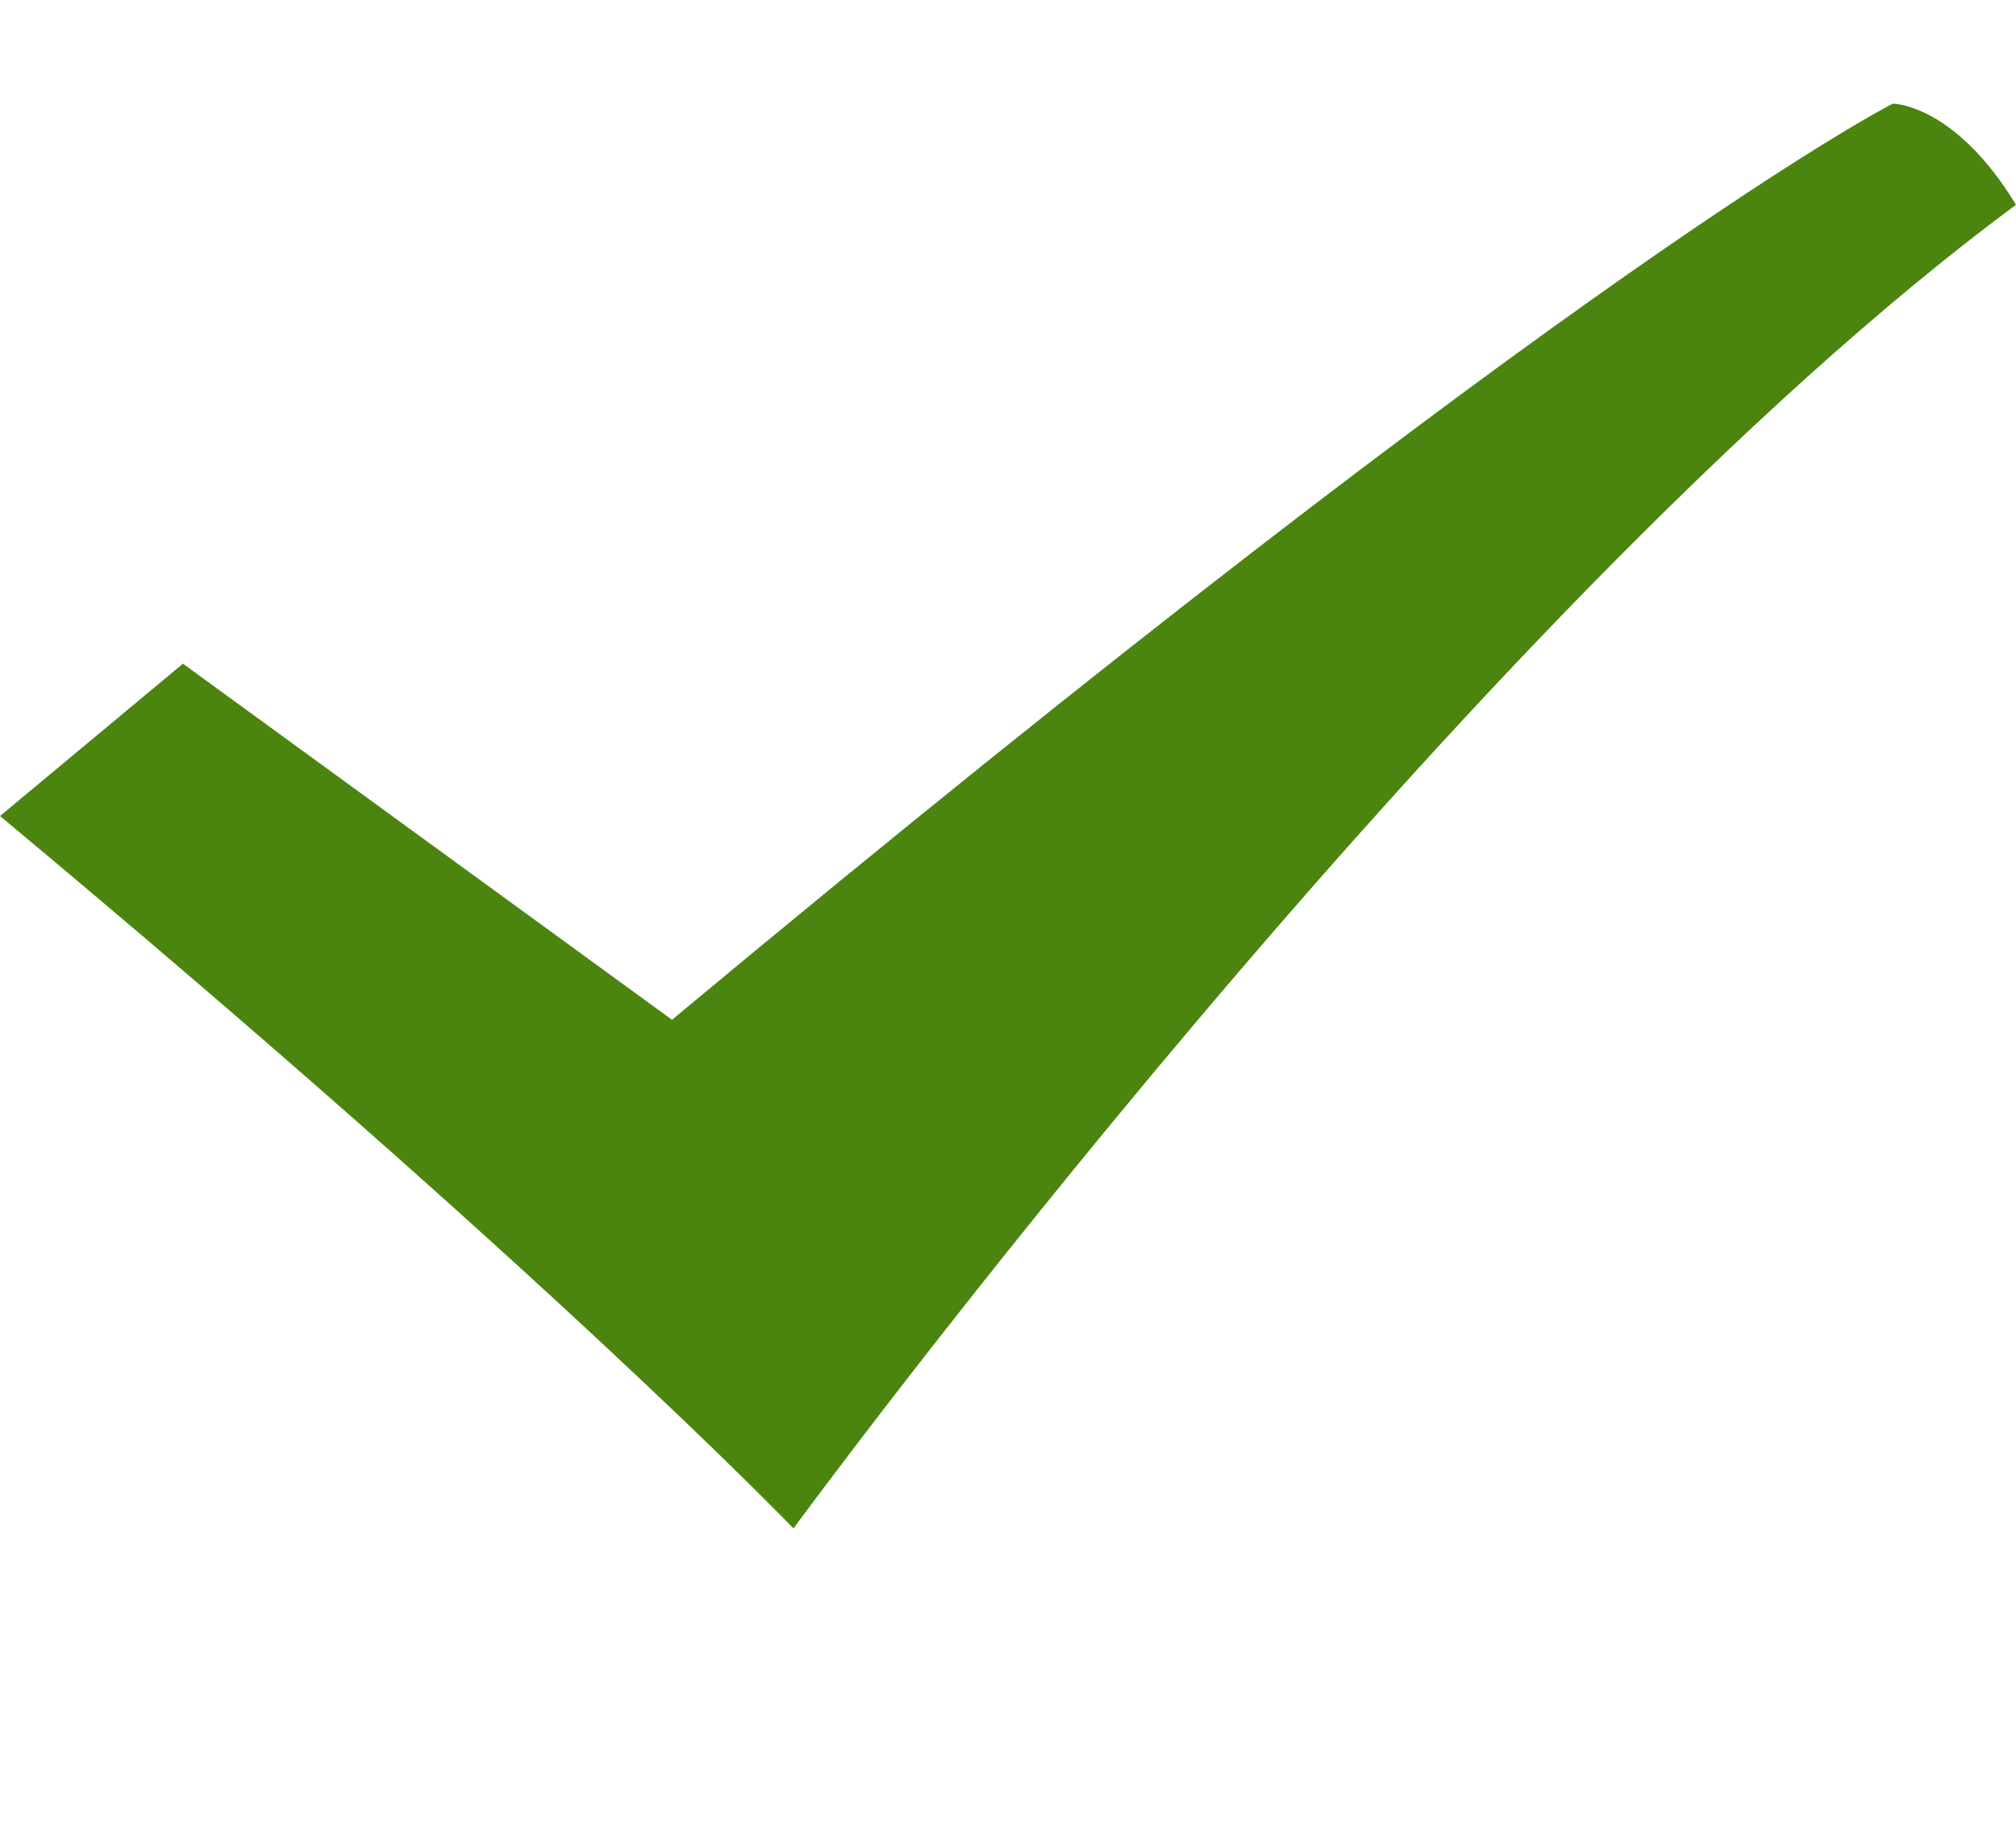
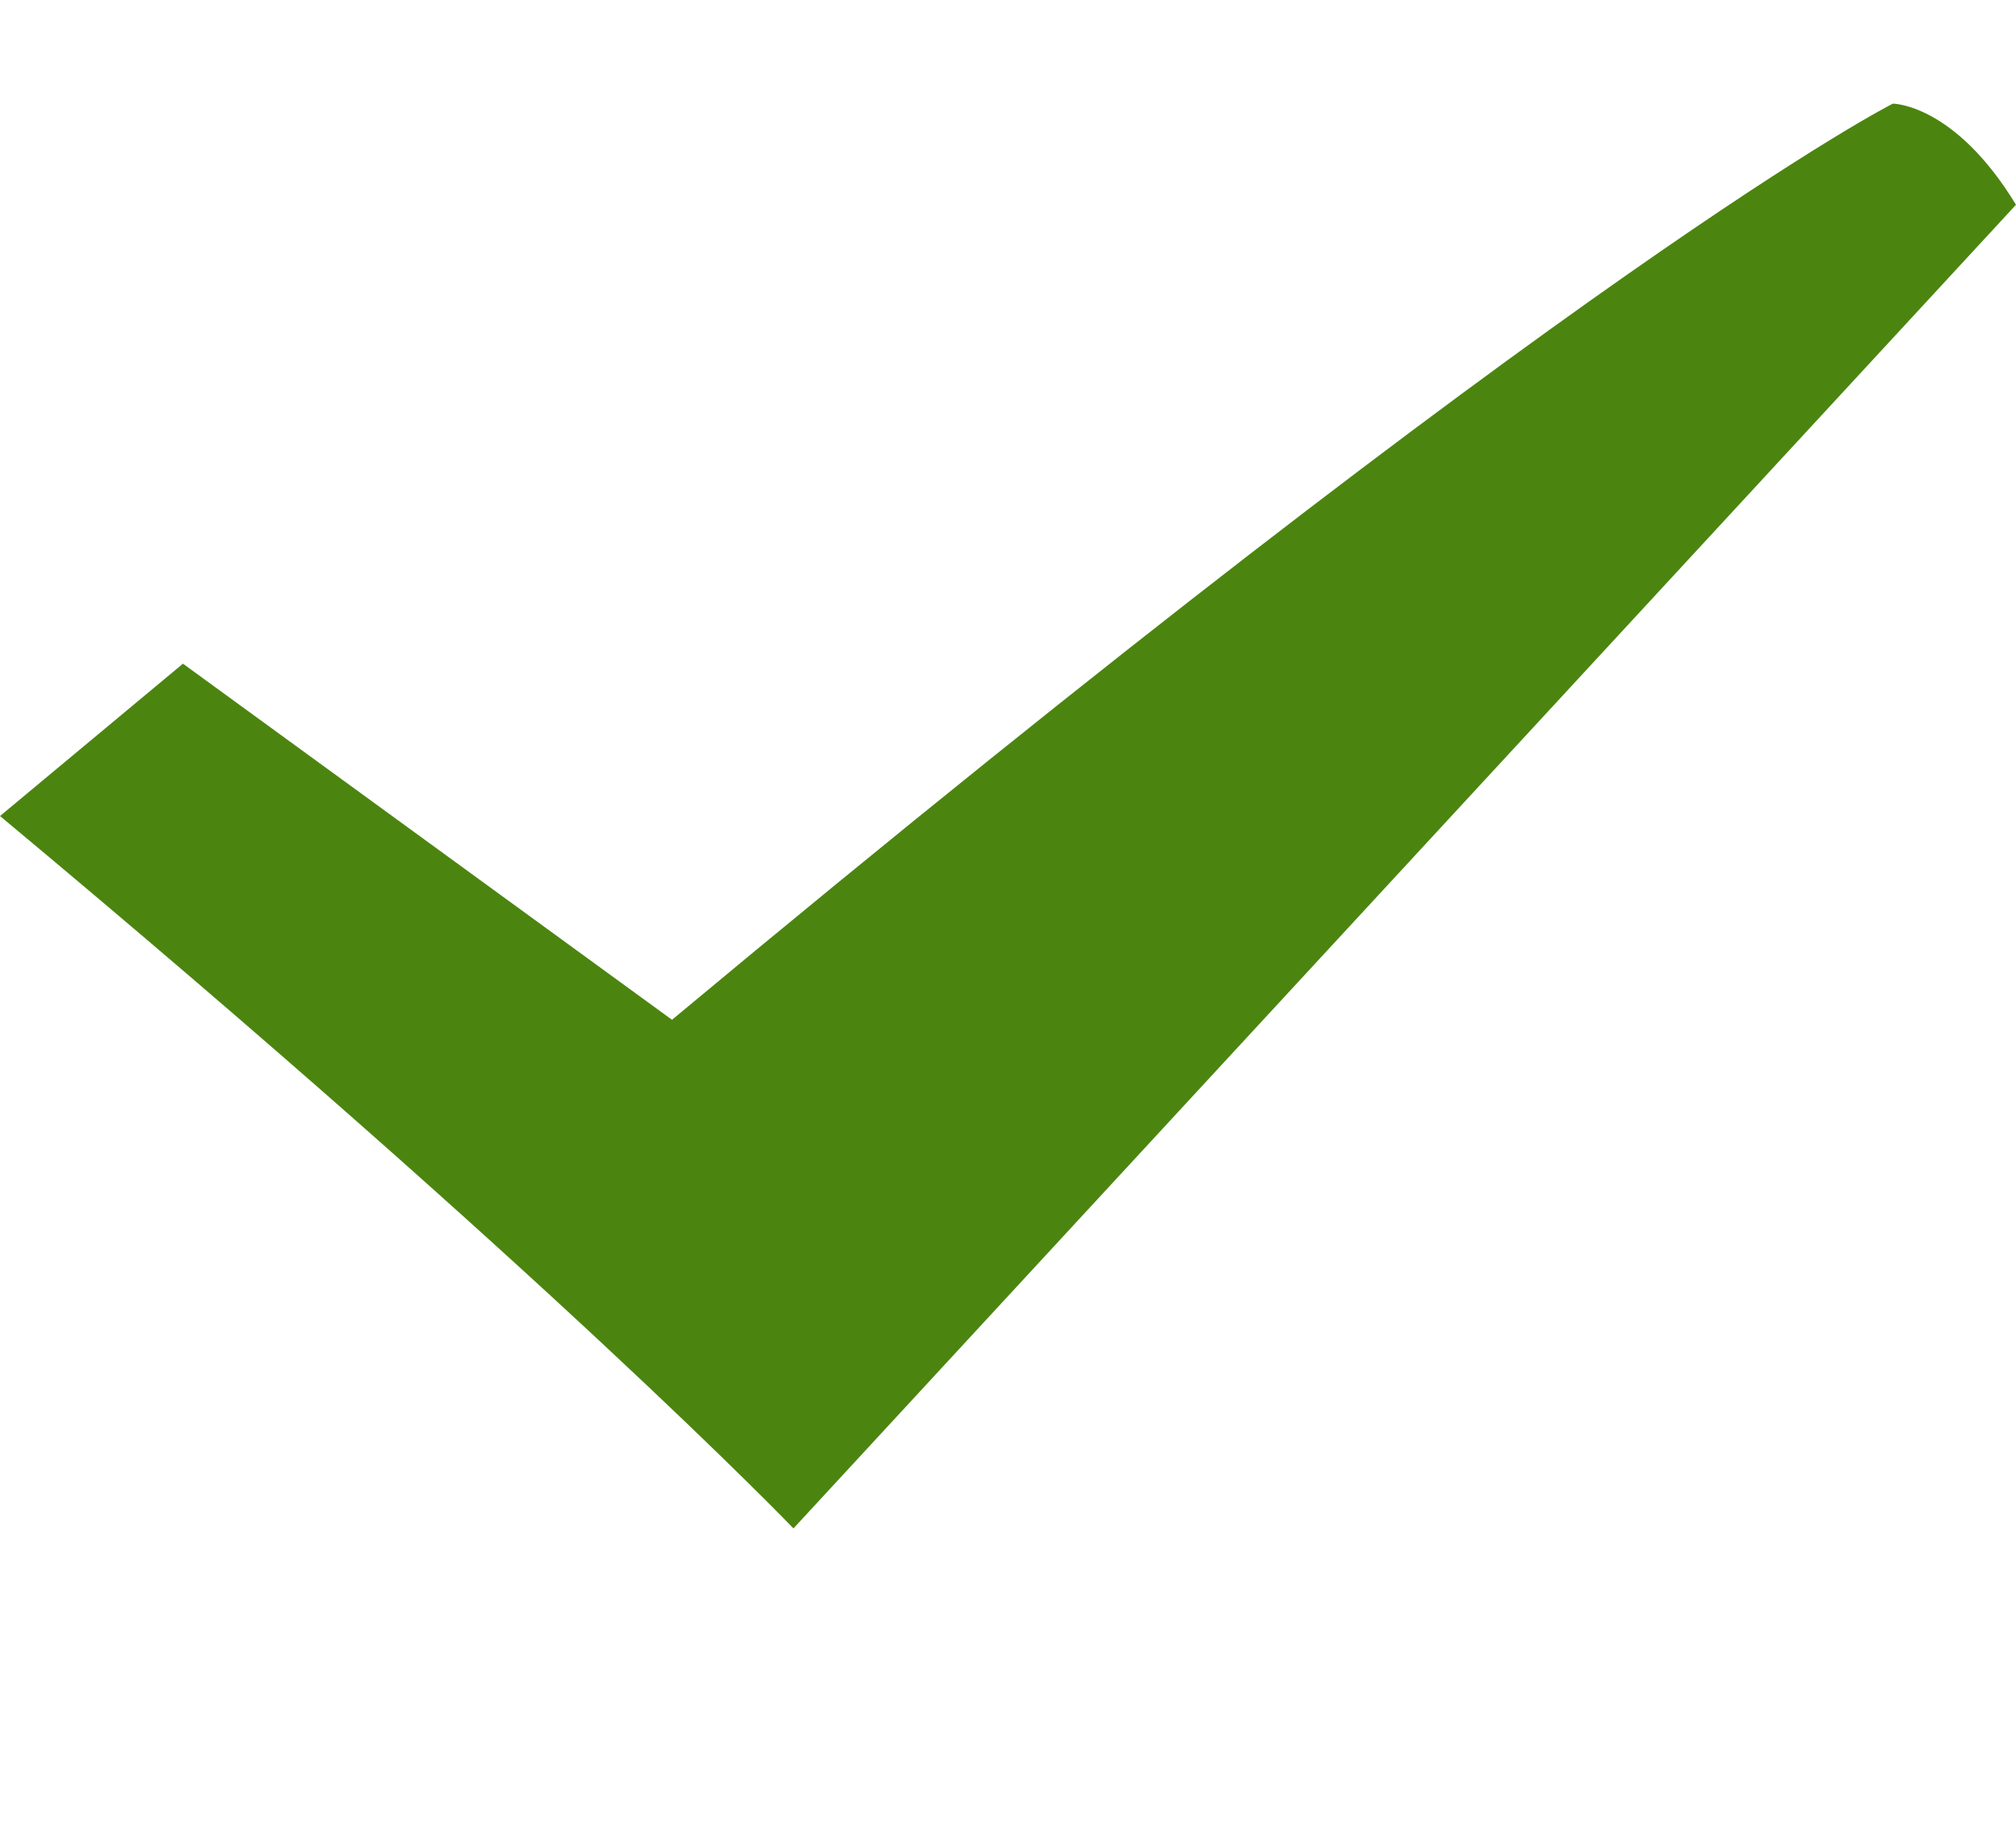
<svg xmlns="http://www.w3.org/2000/svg" width="12" height="11" viewBox="0 0 12 11" fill="none">
-   <path fill-rule="evenodd" clip-rule="evenodd" d="M12 1.219C11.634 0.617 11.267 0.617 11.267 0.617C11.267 0.617 9.455 1.525 4 6.071L1.089 3.951L0 4.858C3.267 7.581 4.723 9.099 4.723 9.099C4.723 9.099 8.723 3.645 12 1.219Z" fill="#4B8510" />
+   <path fill-rule="evenodd" clip-rule="evenodd" d="M12 1.219C11.634 0.617 11.267 0.617 11.267 0.617C11.267 0.617 9.455 1.525 4 6.071L1.089 3.951L0 4.858C3.267 7.581 4.723 9.099 4.723 9.099Z" fill="#4B8510" />
</svg>